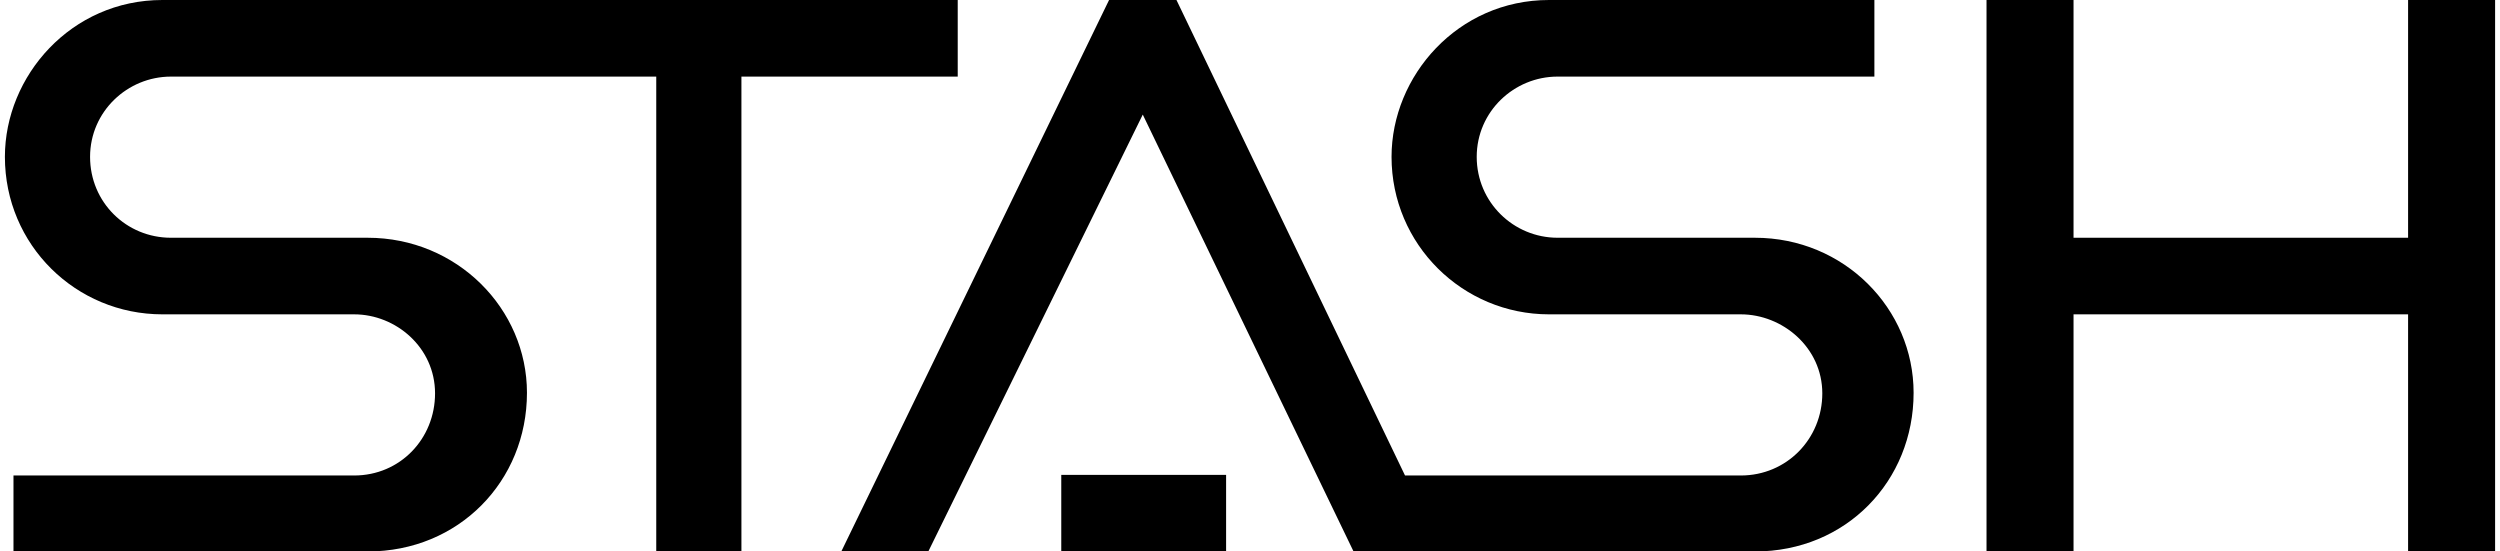
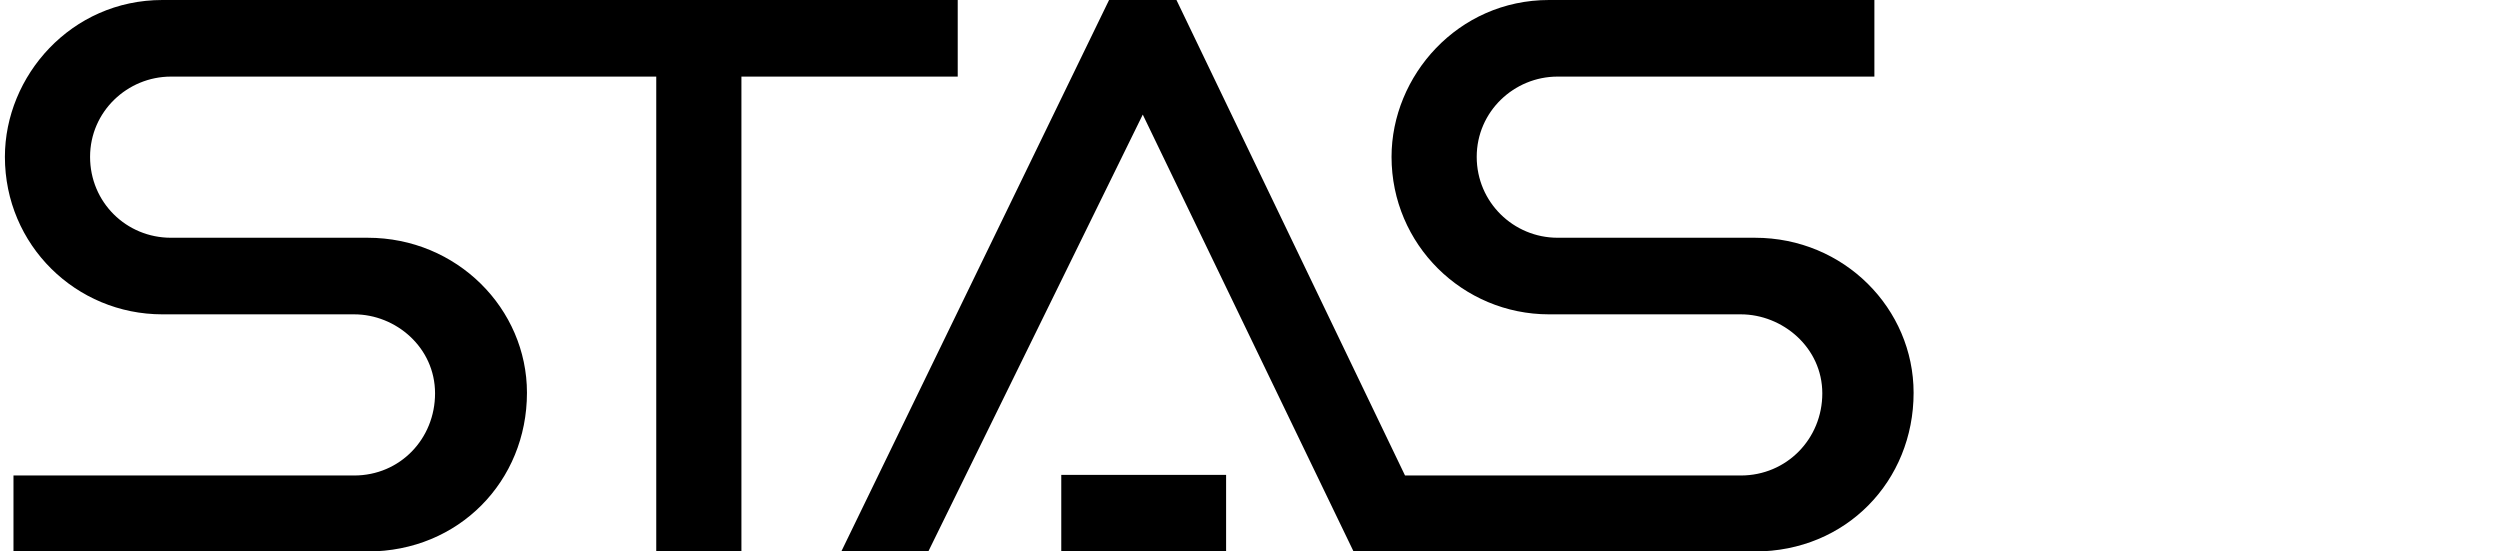
<svg xmlns="http://www.w3.org/2000/svg" version="1.2" viewBox="0 0 408 90" width="408" height="90">
  <style />
  <path d="m26.5 0c-14.9 0-25.7 12.4-25.7 25.6 0 14.4 11.6 25.7 25.7 25.7h31.3c6.8 0 13.2 5.4 13.2 12.9 0 7.4-5.7 13.4-13.2 13.4h-55.6v12.4h57.8c14.9 0 26-11.5 26-25.9 0-13.7-11.4-25.3-26-25.3h-32.1c-7.3 0-13.2-5.8-13.2-13.2 0-7.4 6.1-13.1 13.2-13.1h79.2v77.5h13.9v-77.5h35.3v-12.5z" />
-   <path d="m393 0v38.8h-54.6v-38.8h-14.2v90h14.2v-38.7h54.6v38.7h14.2v-90z" />
  <path d="m173.2 77.5h26.9v12.5h-26.9z" />
  <path d="m286.4 38.8h-32.2c-7.2 0-13.2-5.8-13.2-13.2 0-7.4 6.1-13.1 13.2-13.1h51.7v-12.5h-53.1c-14.9 0-25.7 12.4-25.7 25.6 0 14.3 11.6 25.7 25.7 25.7h31.3c6.8 0 13.3 5.4 13.3 12.9 0 7.4-5.8 13.4-13.3 13.4h-54.8l-37.3-77.6h-11l-43.7 90h14.2l35-71.3 34.4 71.3h65.5c14.9 0 25.9-11.5 25.9-25.9 0-13.7-11.3-25.3-25.9-25.3z" />
</svg>